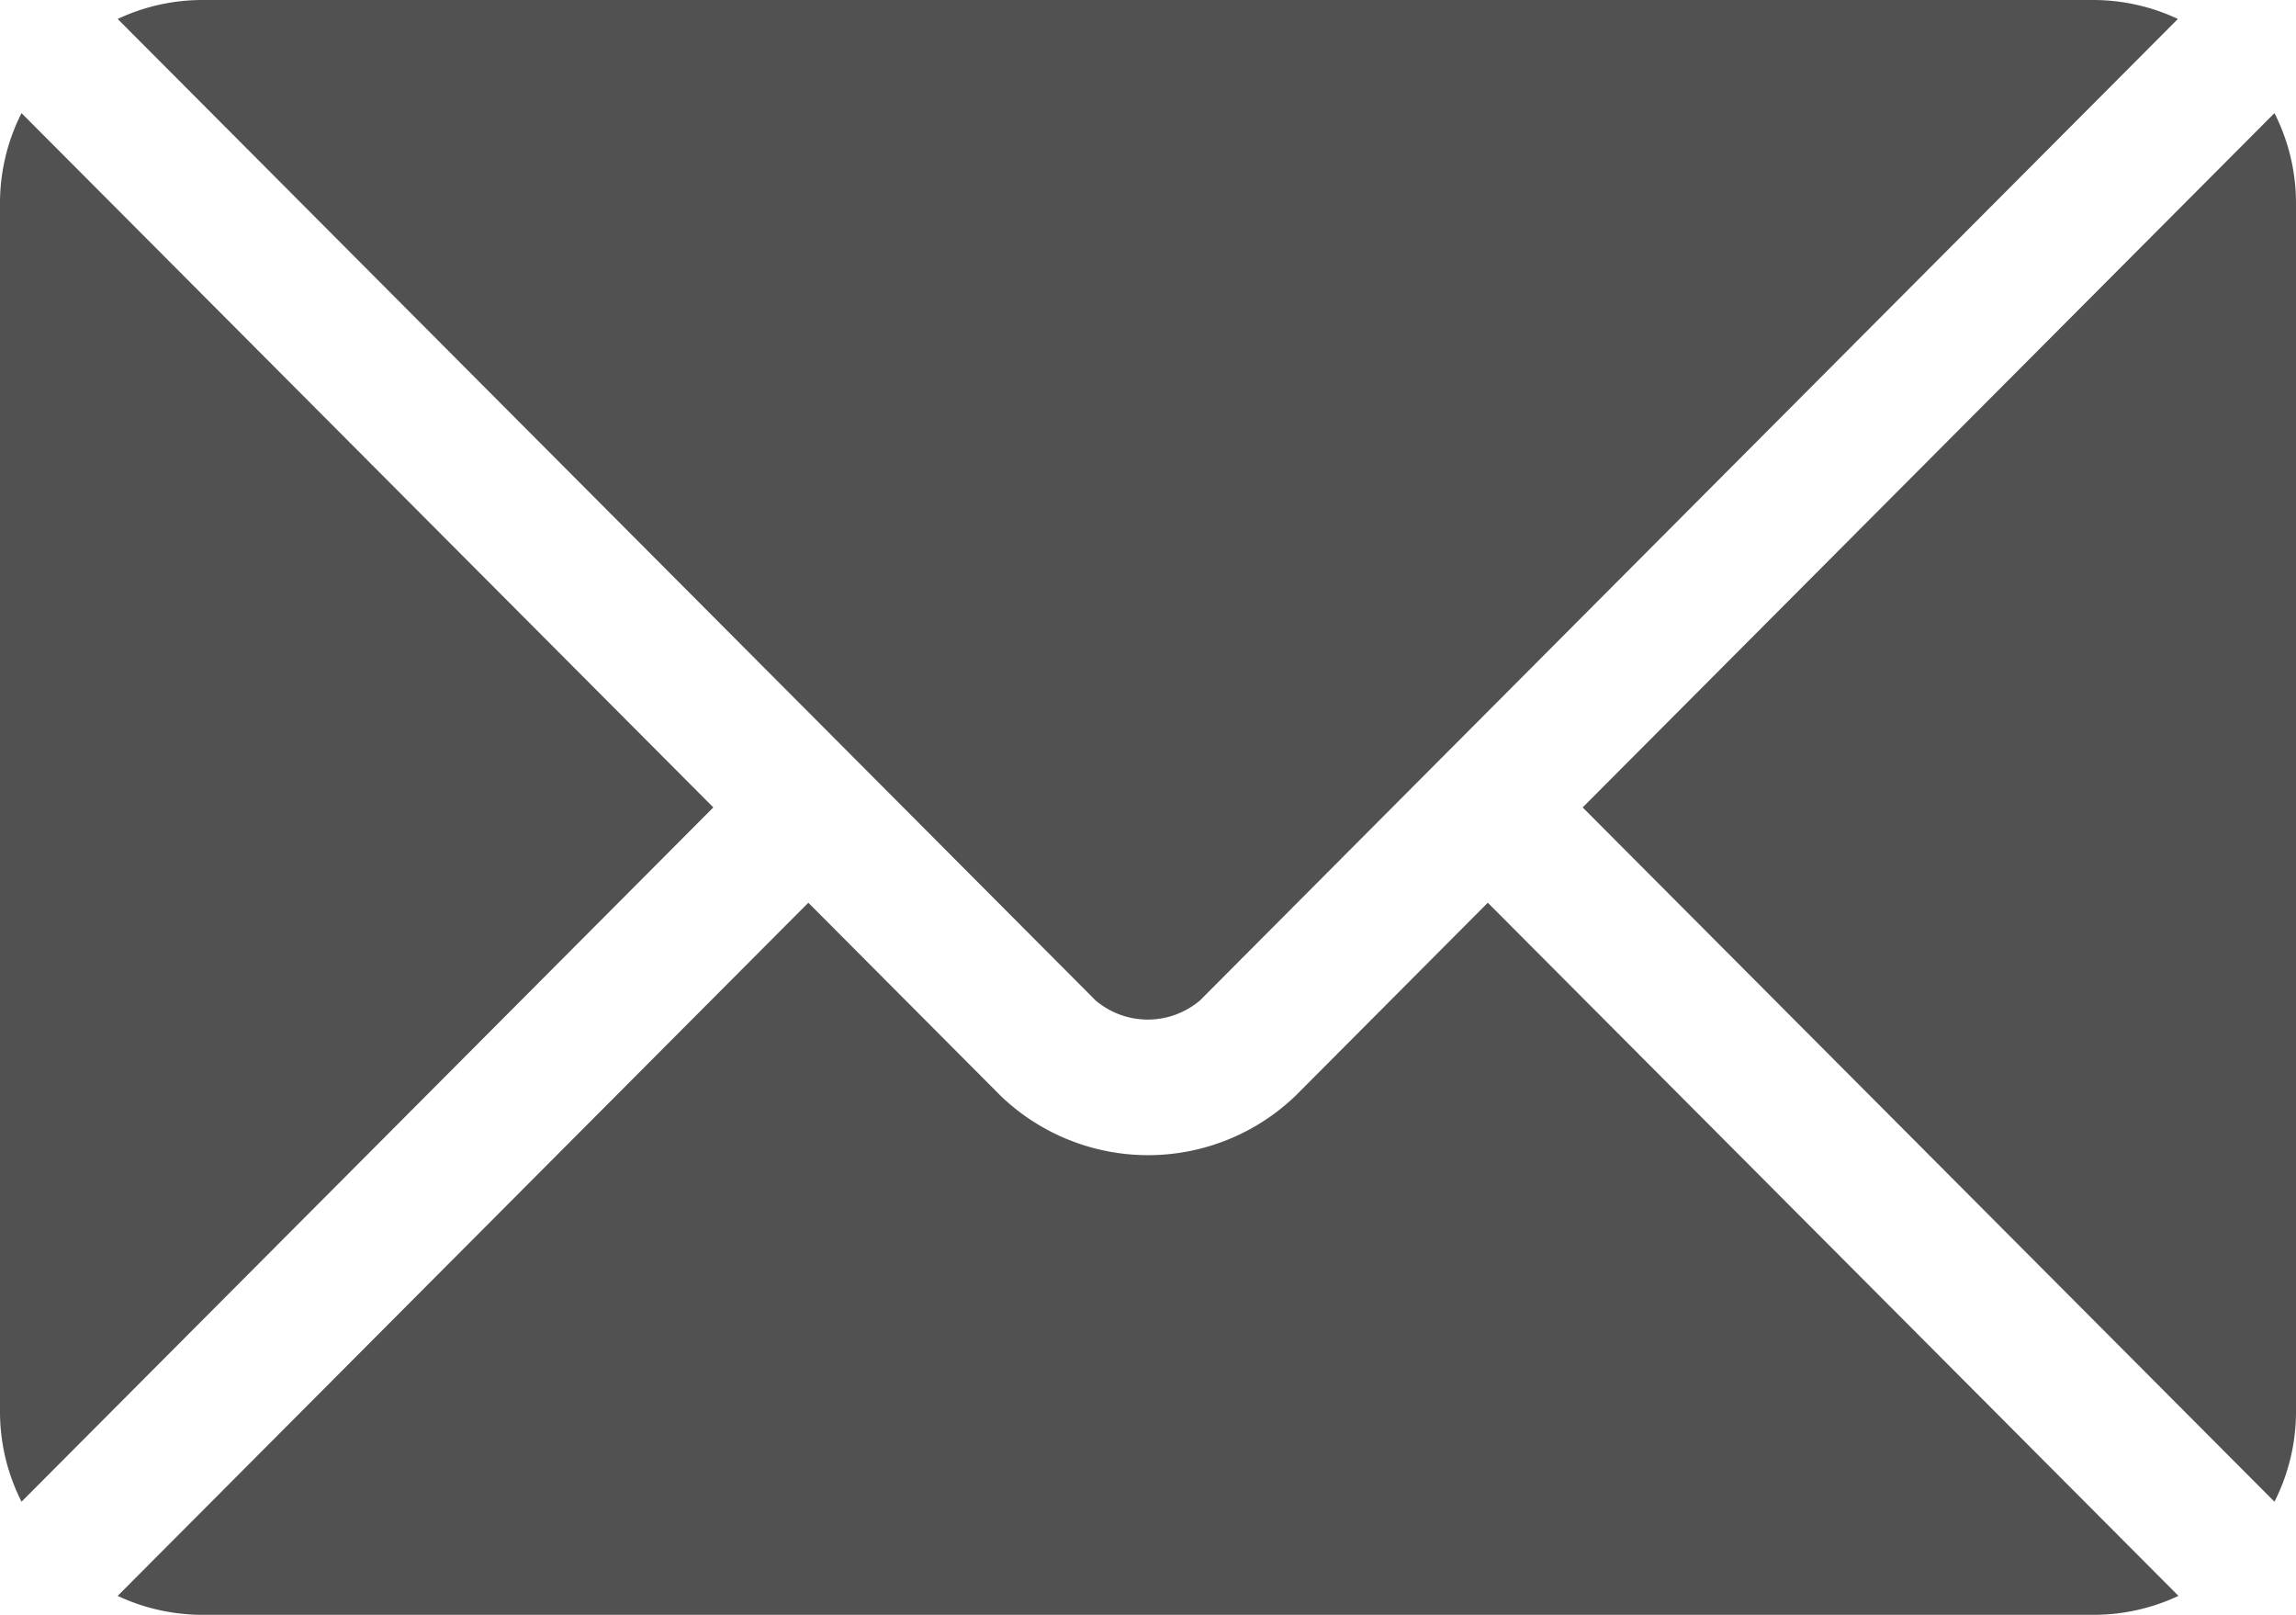
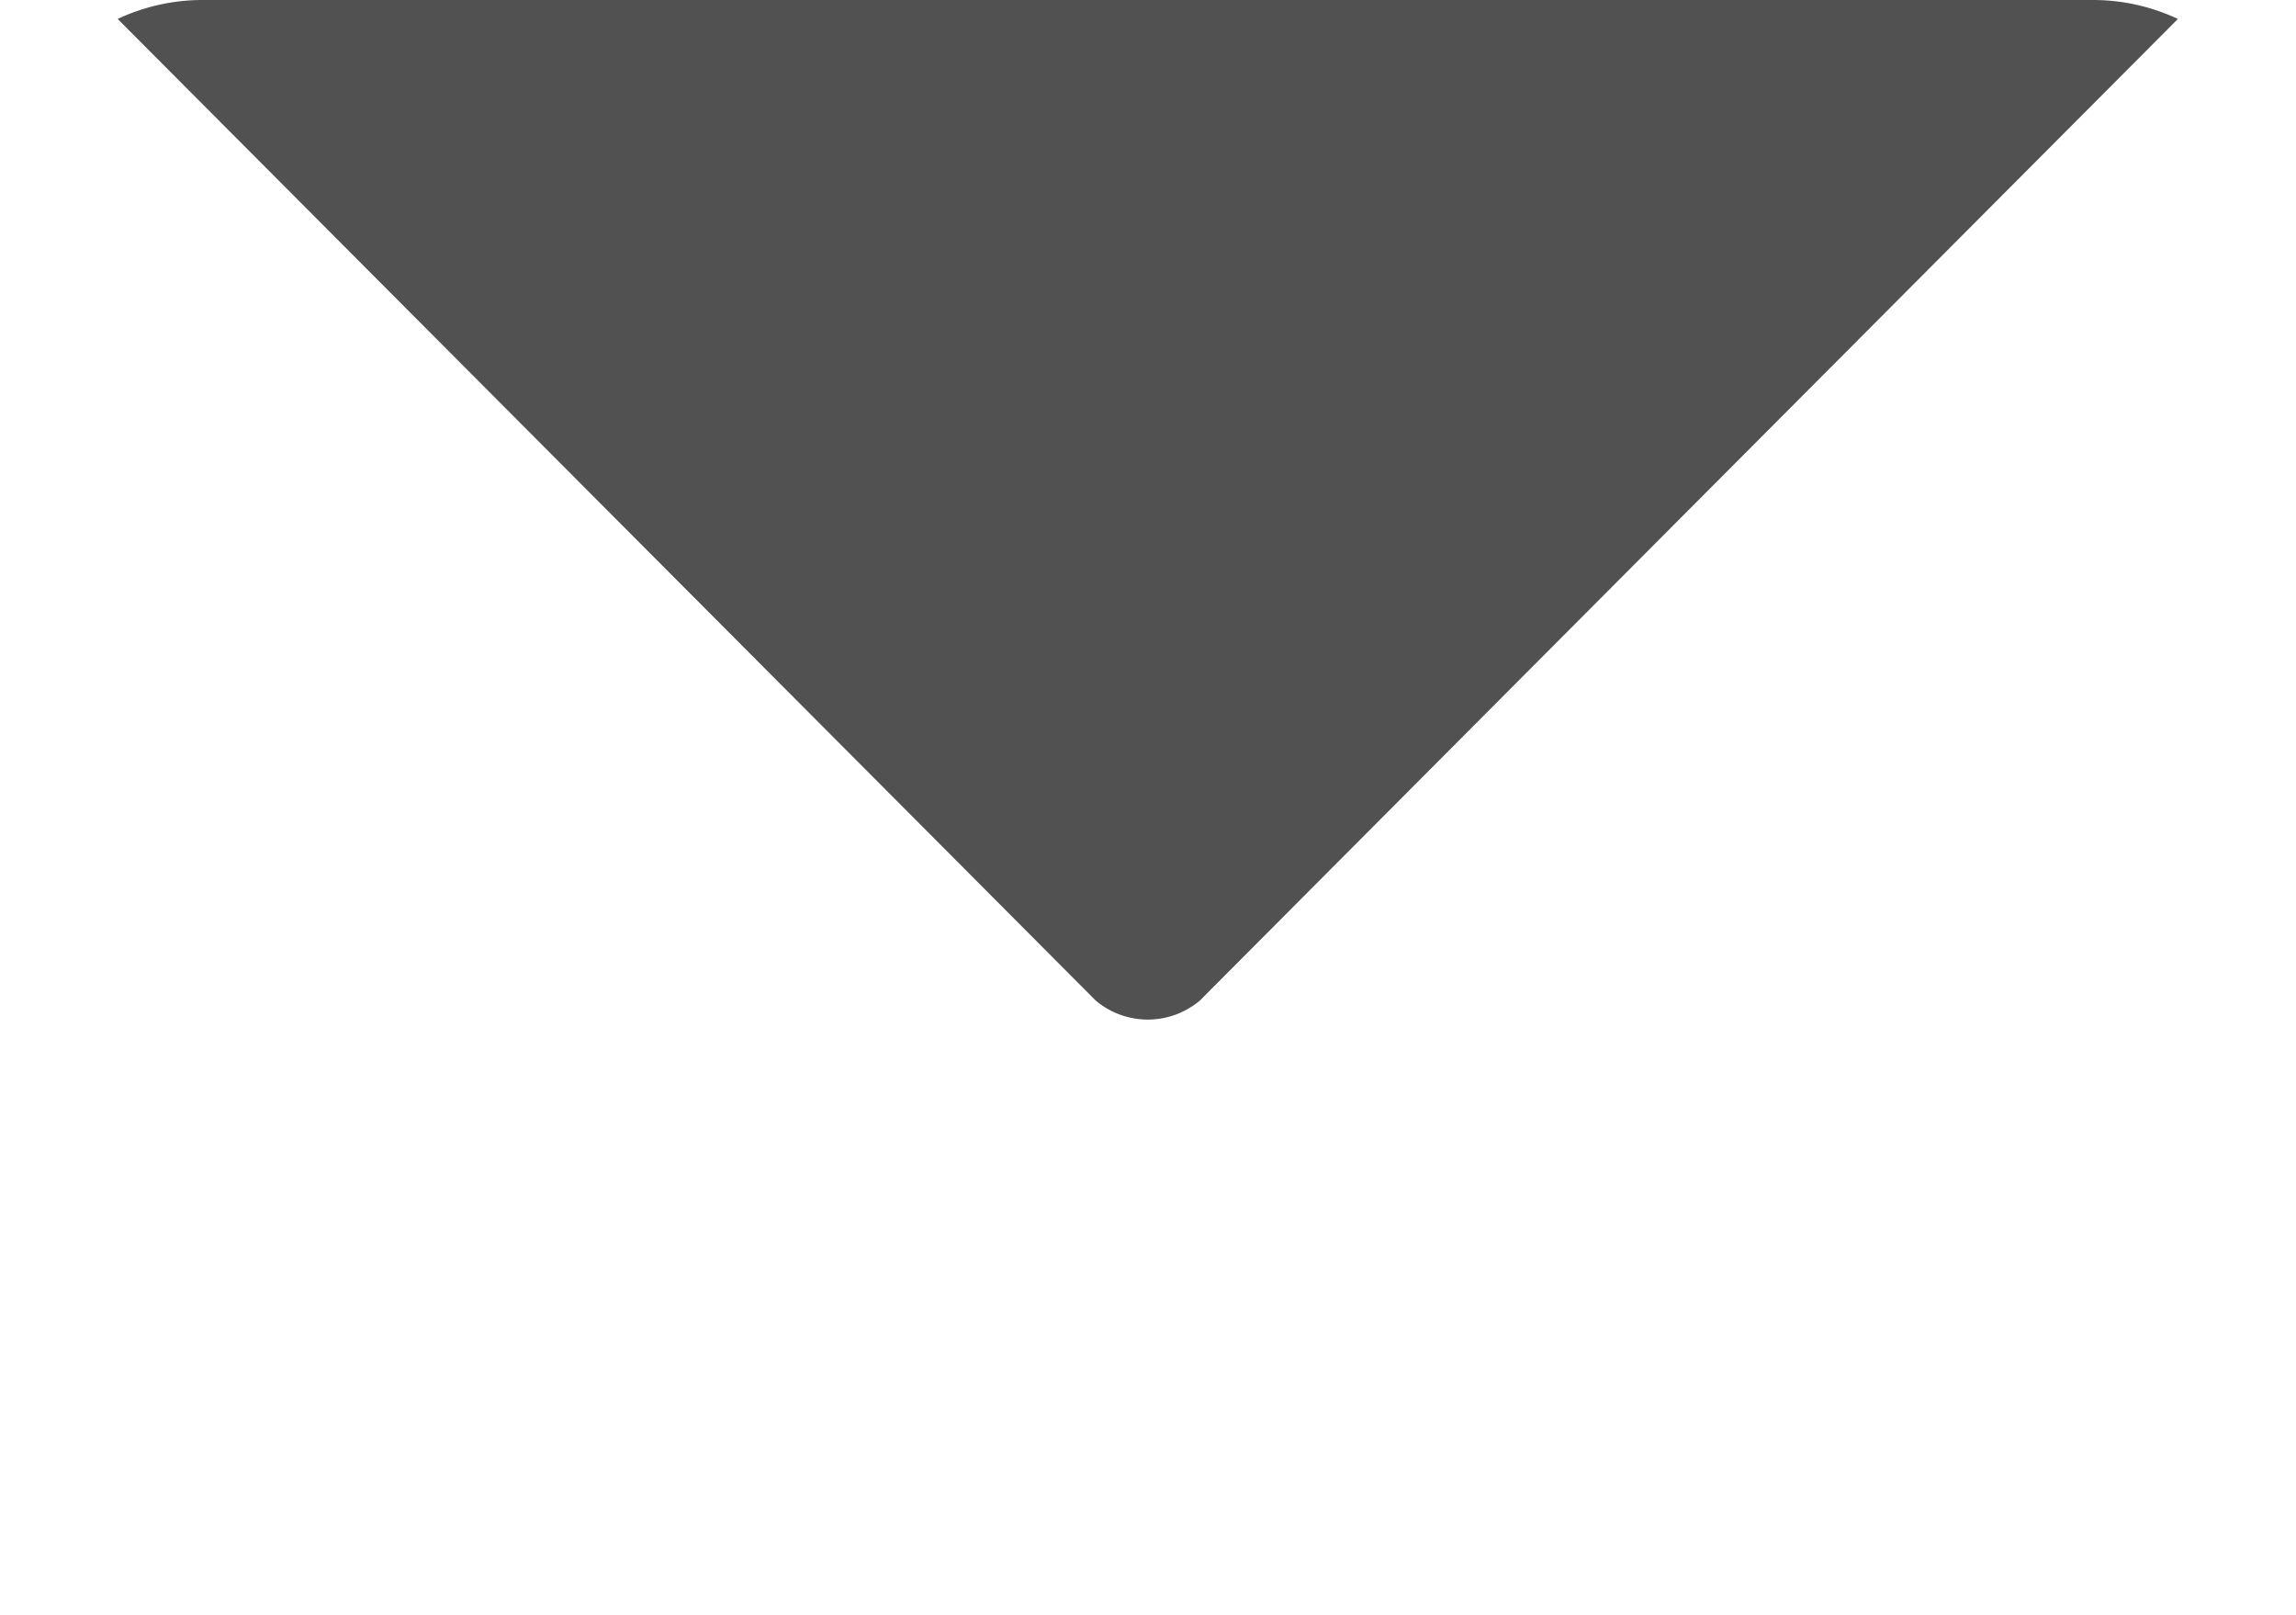
<svg xmlns="http://www.w3.org/2000/svg" id="email_3_" data-name="email (3)" width="16" height="11.25" viewBox="0 0 16 11.25">
  <g id="Group_80" data-name="Group 80" transform="translate(0.82 6.289)">
    <g id="Group_79" data-name="Group 79">
-       <path id="Path_15" data-name="Path 15" d="M35.774,277.251l-1.34,1.345a1.483,1.483,0,0,1-2.055,0l-1.34-1.345-4.813,4.829a1.393,1.393,0,0,0,.587.132H40a1.391,1.391,0,0,0,.587-.132Z" transform="translate(-26.226 -277.251)" fill="#515151" />
-     </g>
+       </g>
  </g>
  <g id="Group_82" data-name="Group 82" transform="translate(0.82)">
    <g id="Group_81" data-name="Group 81">
      <path id="Path_16" data-name="Path 16" d="M40,76H26.815a1.392,1.392,0,0,0-.587.132l5.143,5.16h0l1.672,1.678a.563.563,0,0,0,.727,0l1.672-1.678h0l5.143-5.16A1.391,1.391,0,0,0,40,76Z" transform="translate(-26.228 -76)" fill="#515151" />
    </g>
  </g>
  <g id="Group_84" data-name="Group 84" transform="translate(0 0.788)">
    <g id="Group_83" data-name="Group 83">
-       <path id="Path_17" data-name="Path 17" d="M.15,101.212a1.389,1.389,0,0,0-.15.618v8.438a1.389,1.389,0,0,0,.15.618l4.821-4.837Z" transform="translate(0 -101.212)" fill="#515151" />
-     </g>
+       </g>
  </g>
  <g id="Group_86" data-name="Group 86" transform="translate(11.029 0.788)">
    <g id="Group_85" data-name="Group 85">
-       <path id="Path_18" data-name="Path 18" d="M357.754,101.21l-4.821,4.837,4.821,4.837a1.389,1.389,0,0,0,.15-.618v-8.437A1.389,1.389,0,0,0,357.754,101.21Z" transform="translate(-352.933 -101.21)" fill="#515151" />
-     </g>
+       </g>
  </g>
</svg>